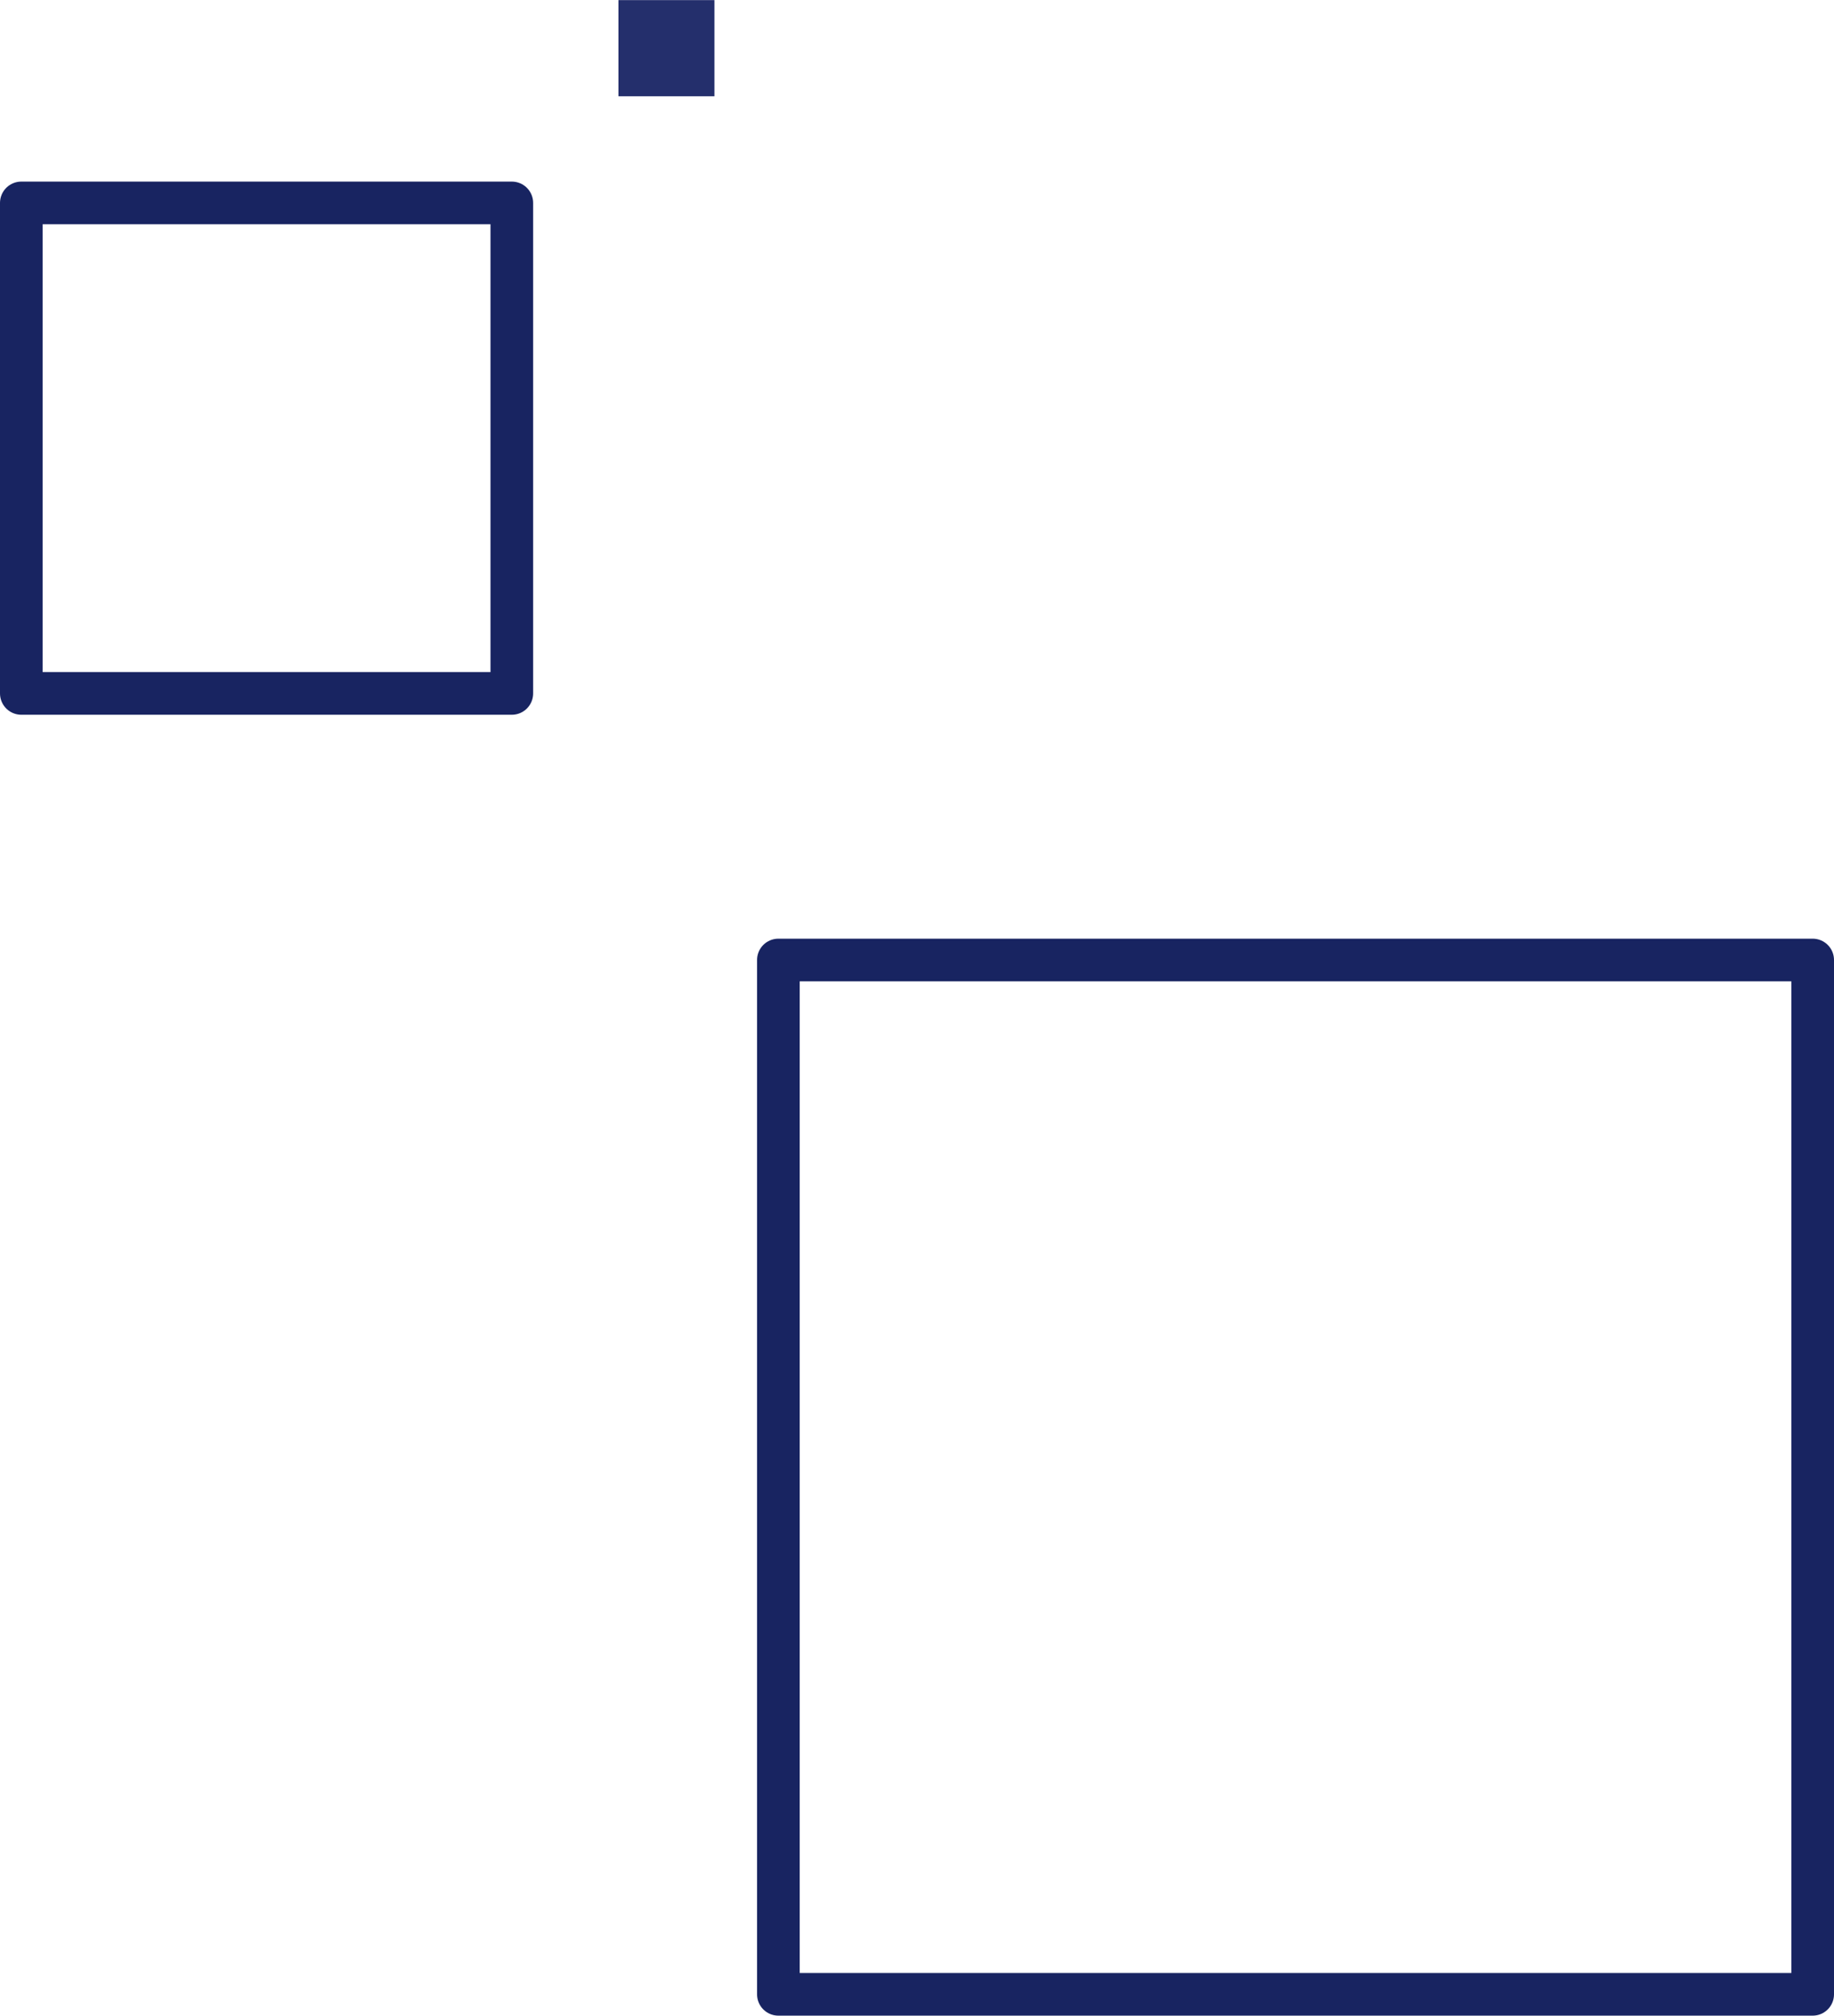
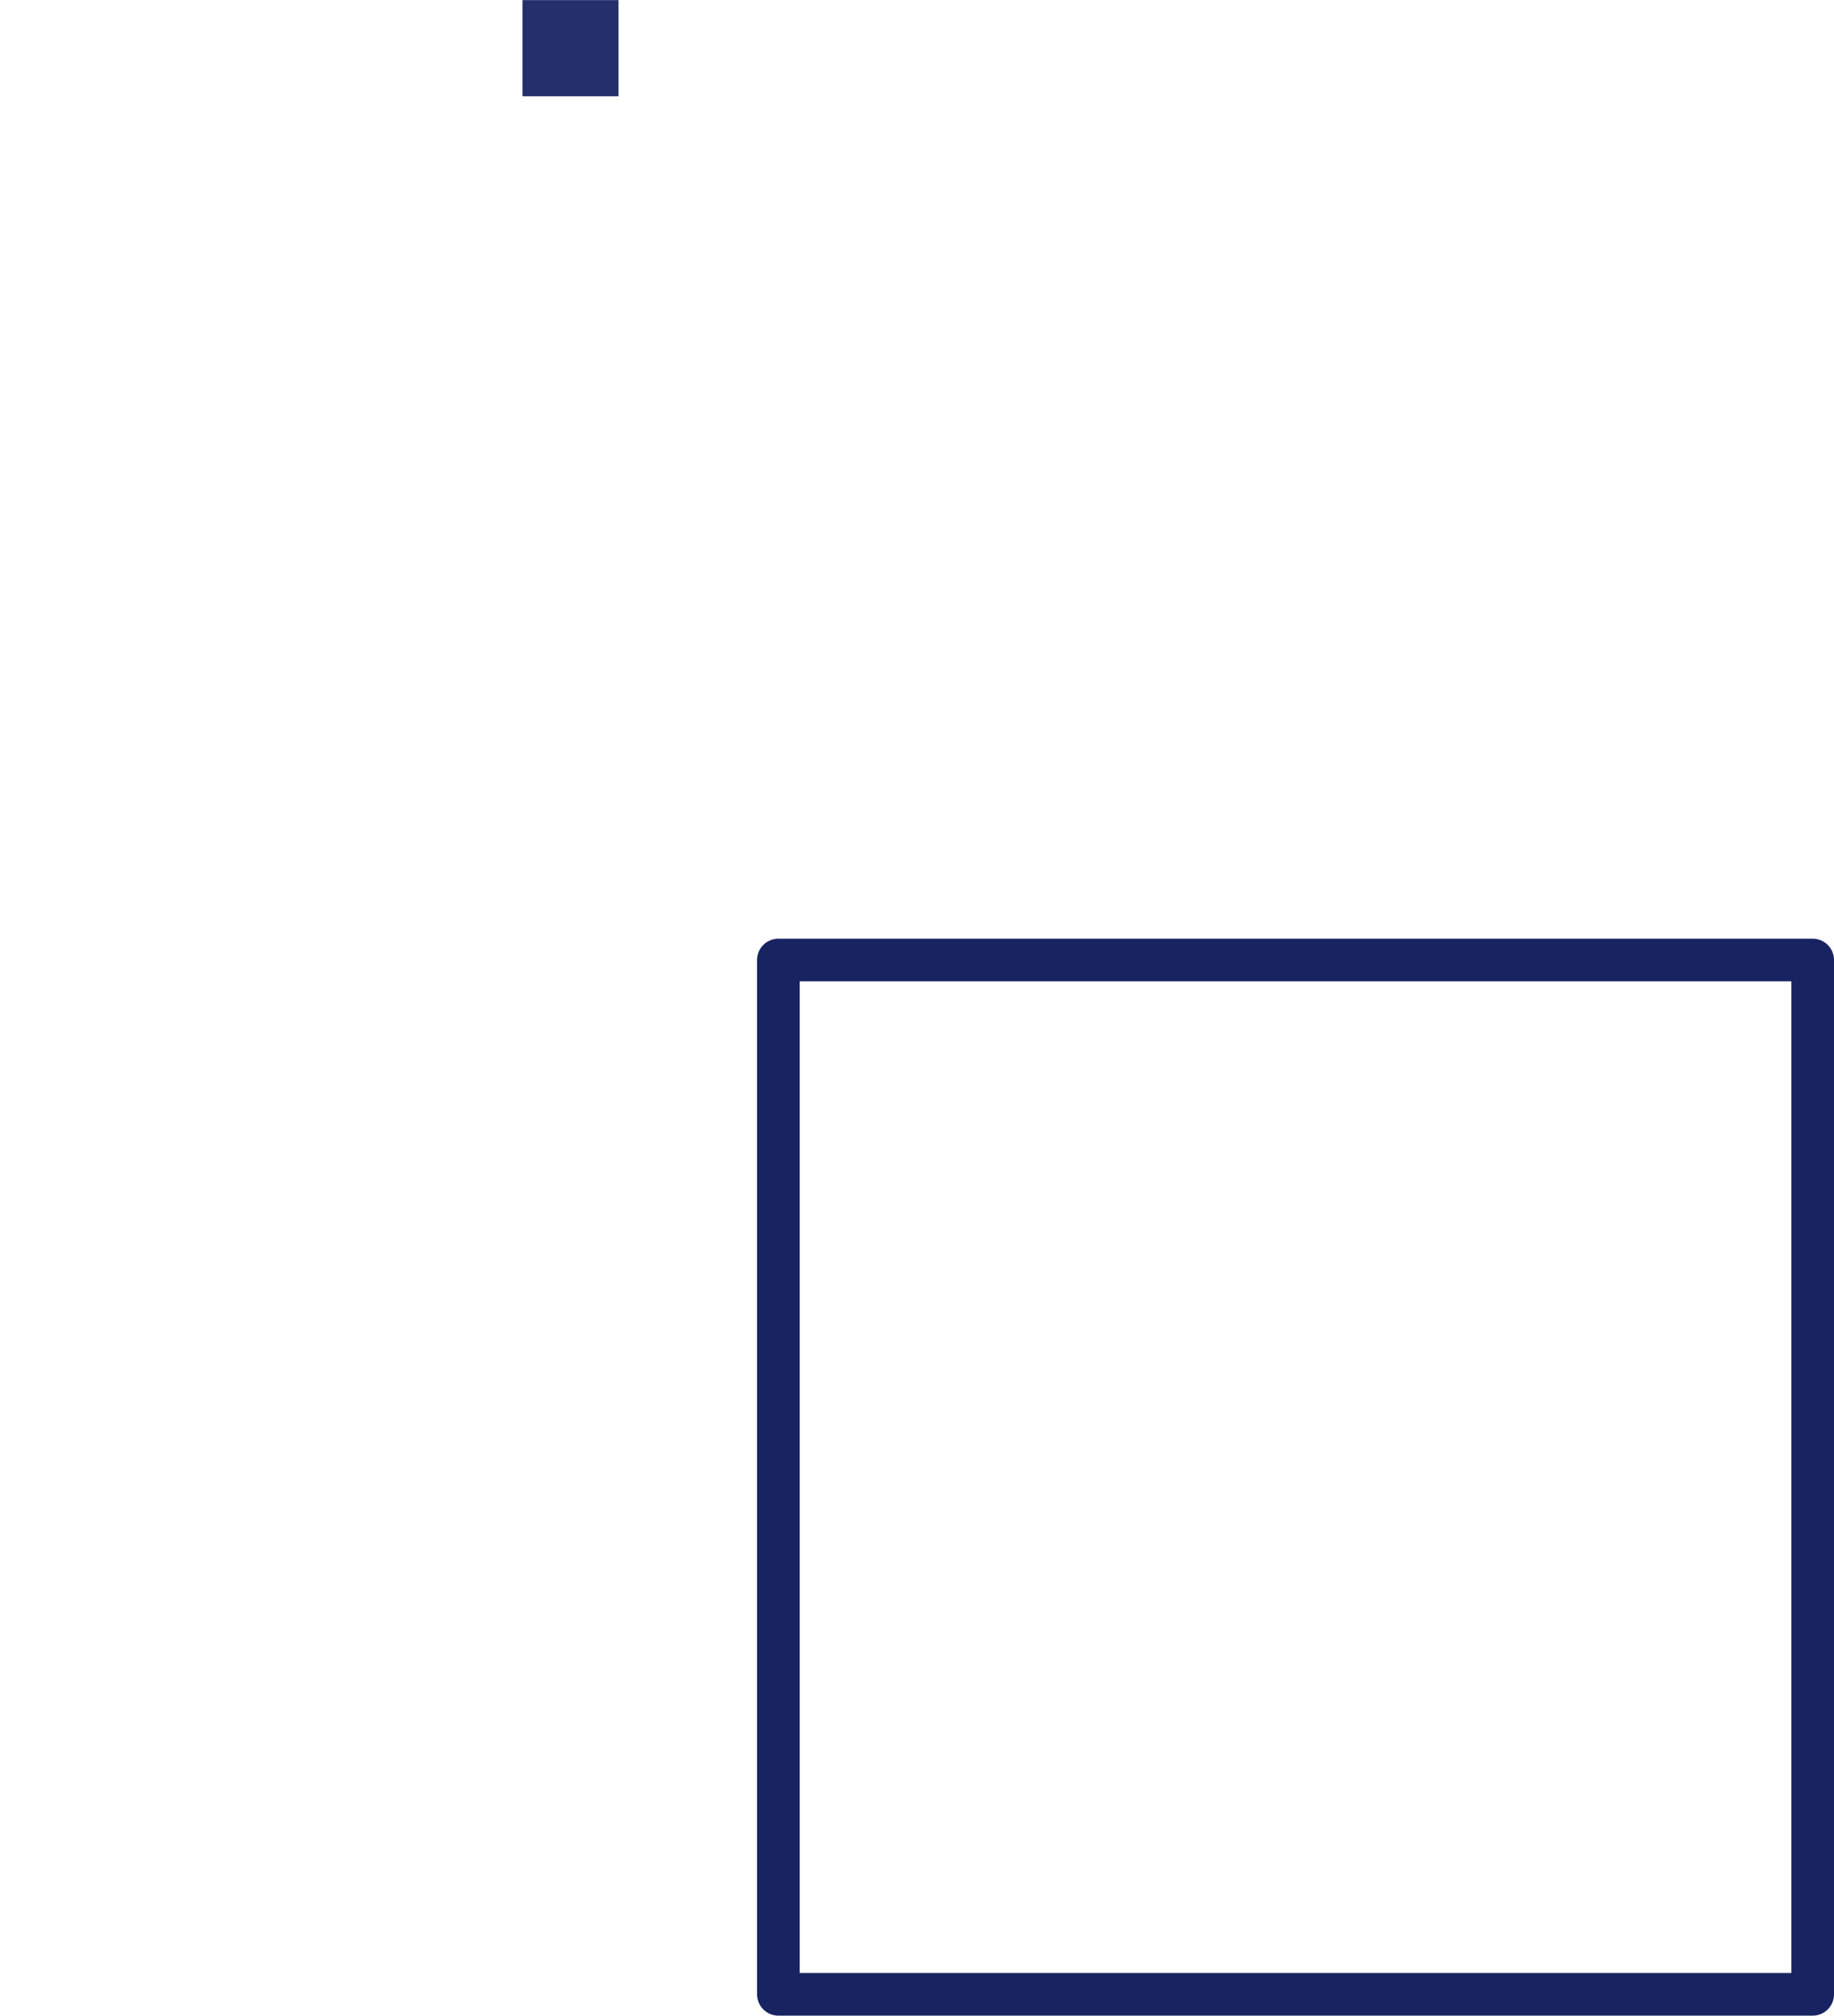
<svg xmlns="http://www.w3.org/2000/svg" width="172" height="189.03" viewBox="0 0 172 189.03">
  <defs>
    <style>
      .cls-1, .cls-2 {
        fill: none;
        stroke: #182461;
        stroke-linejoin: round;
        stroke-width: 4px;
      }

      .cls-1, .cls-3 {
        fill-rule: evenodd;
      }

      .cls-1, .cls-2, .cls-3 {
      }

      .cls-3 {
        fill: #242f6c;
      }
    </style>
  </defs>
  <path id="_06" data-name="06" class="cls-1" d="M1751,1158h-97v97h97v-97Z" transform="translate(-1581 -1067.97)" />
-   <rect id="_05" data-name="05" class="cls-2" x="2" y="19.03" width="46" height="46" />
-   <path id="_04" data-name="04" class="cls-3" d="M1639,1067.98h9V1077h-9v-9.02Z" transform="translate(-1581 -1067.97)" />
+   <path id="_04" data-name="04" class="cls-3" d="M1639,1067.98V1077h-9v-9.02Z" transform="translate(-1581 -1067.97)" />
</svg>